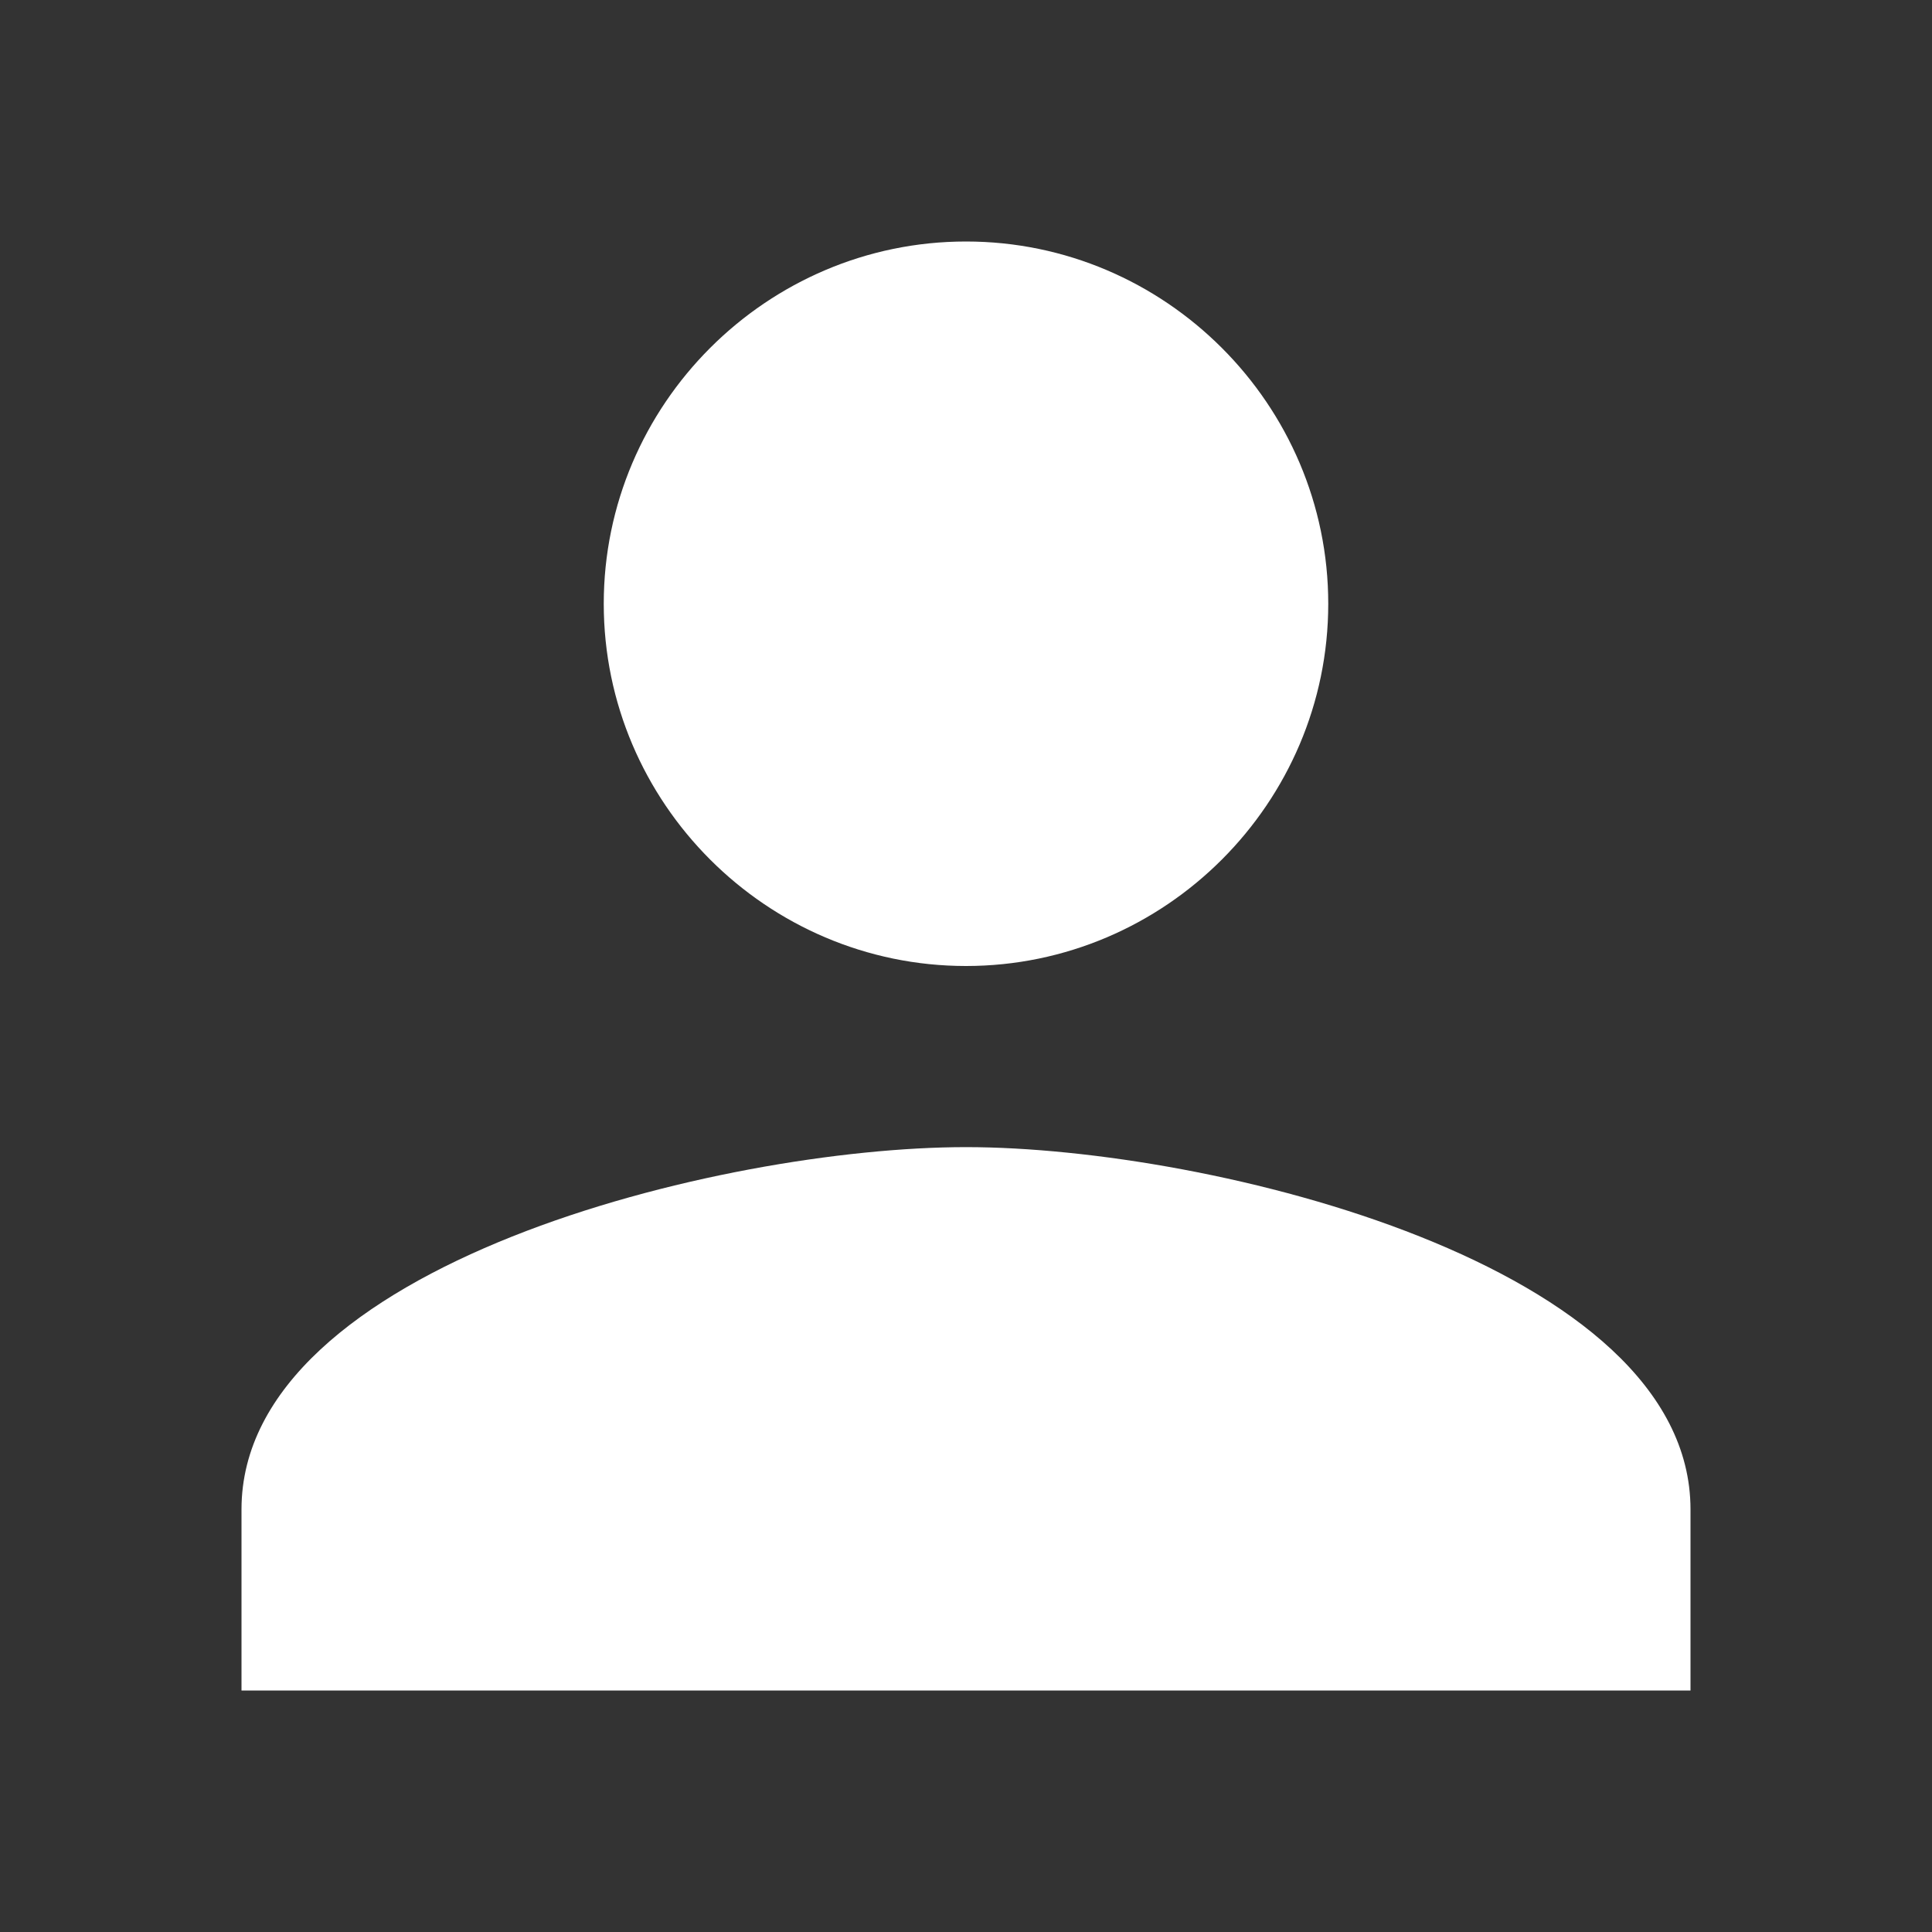
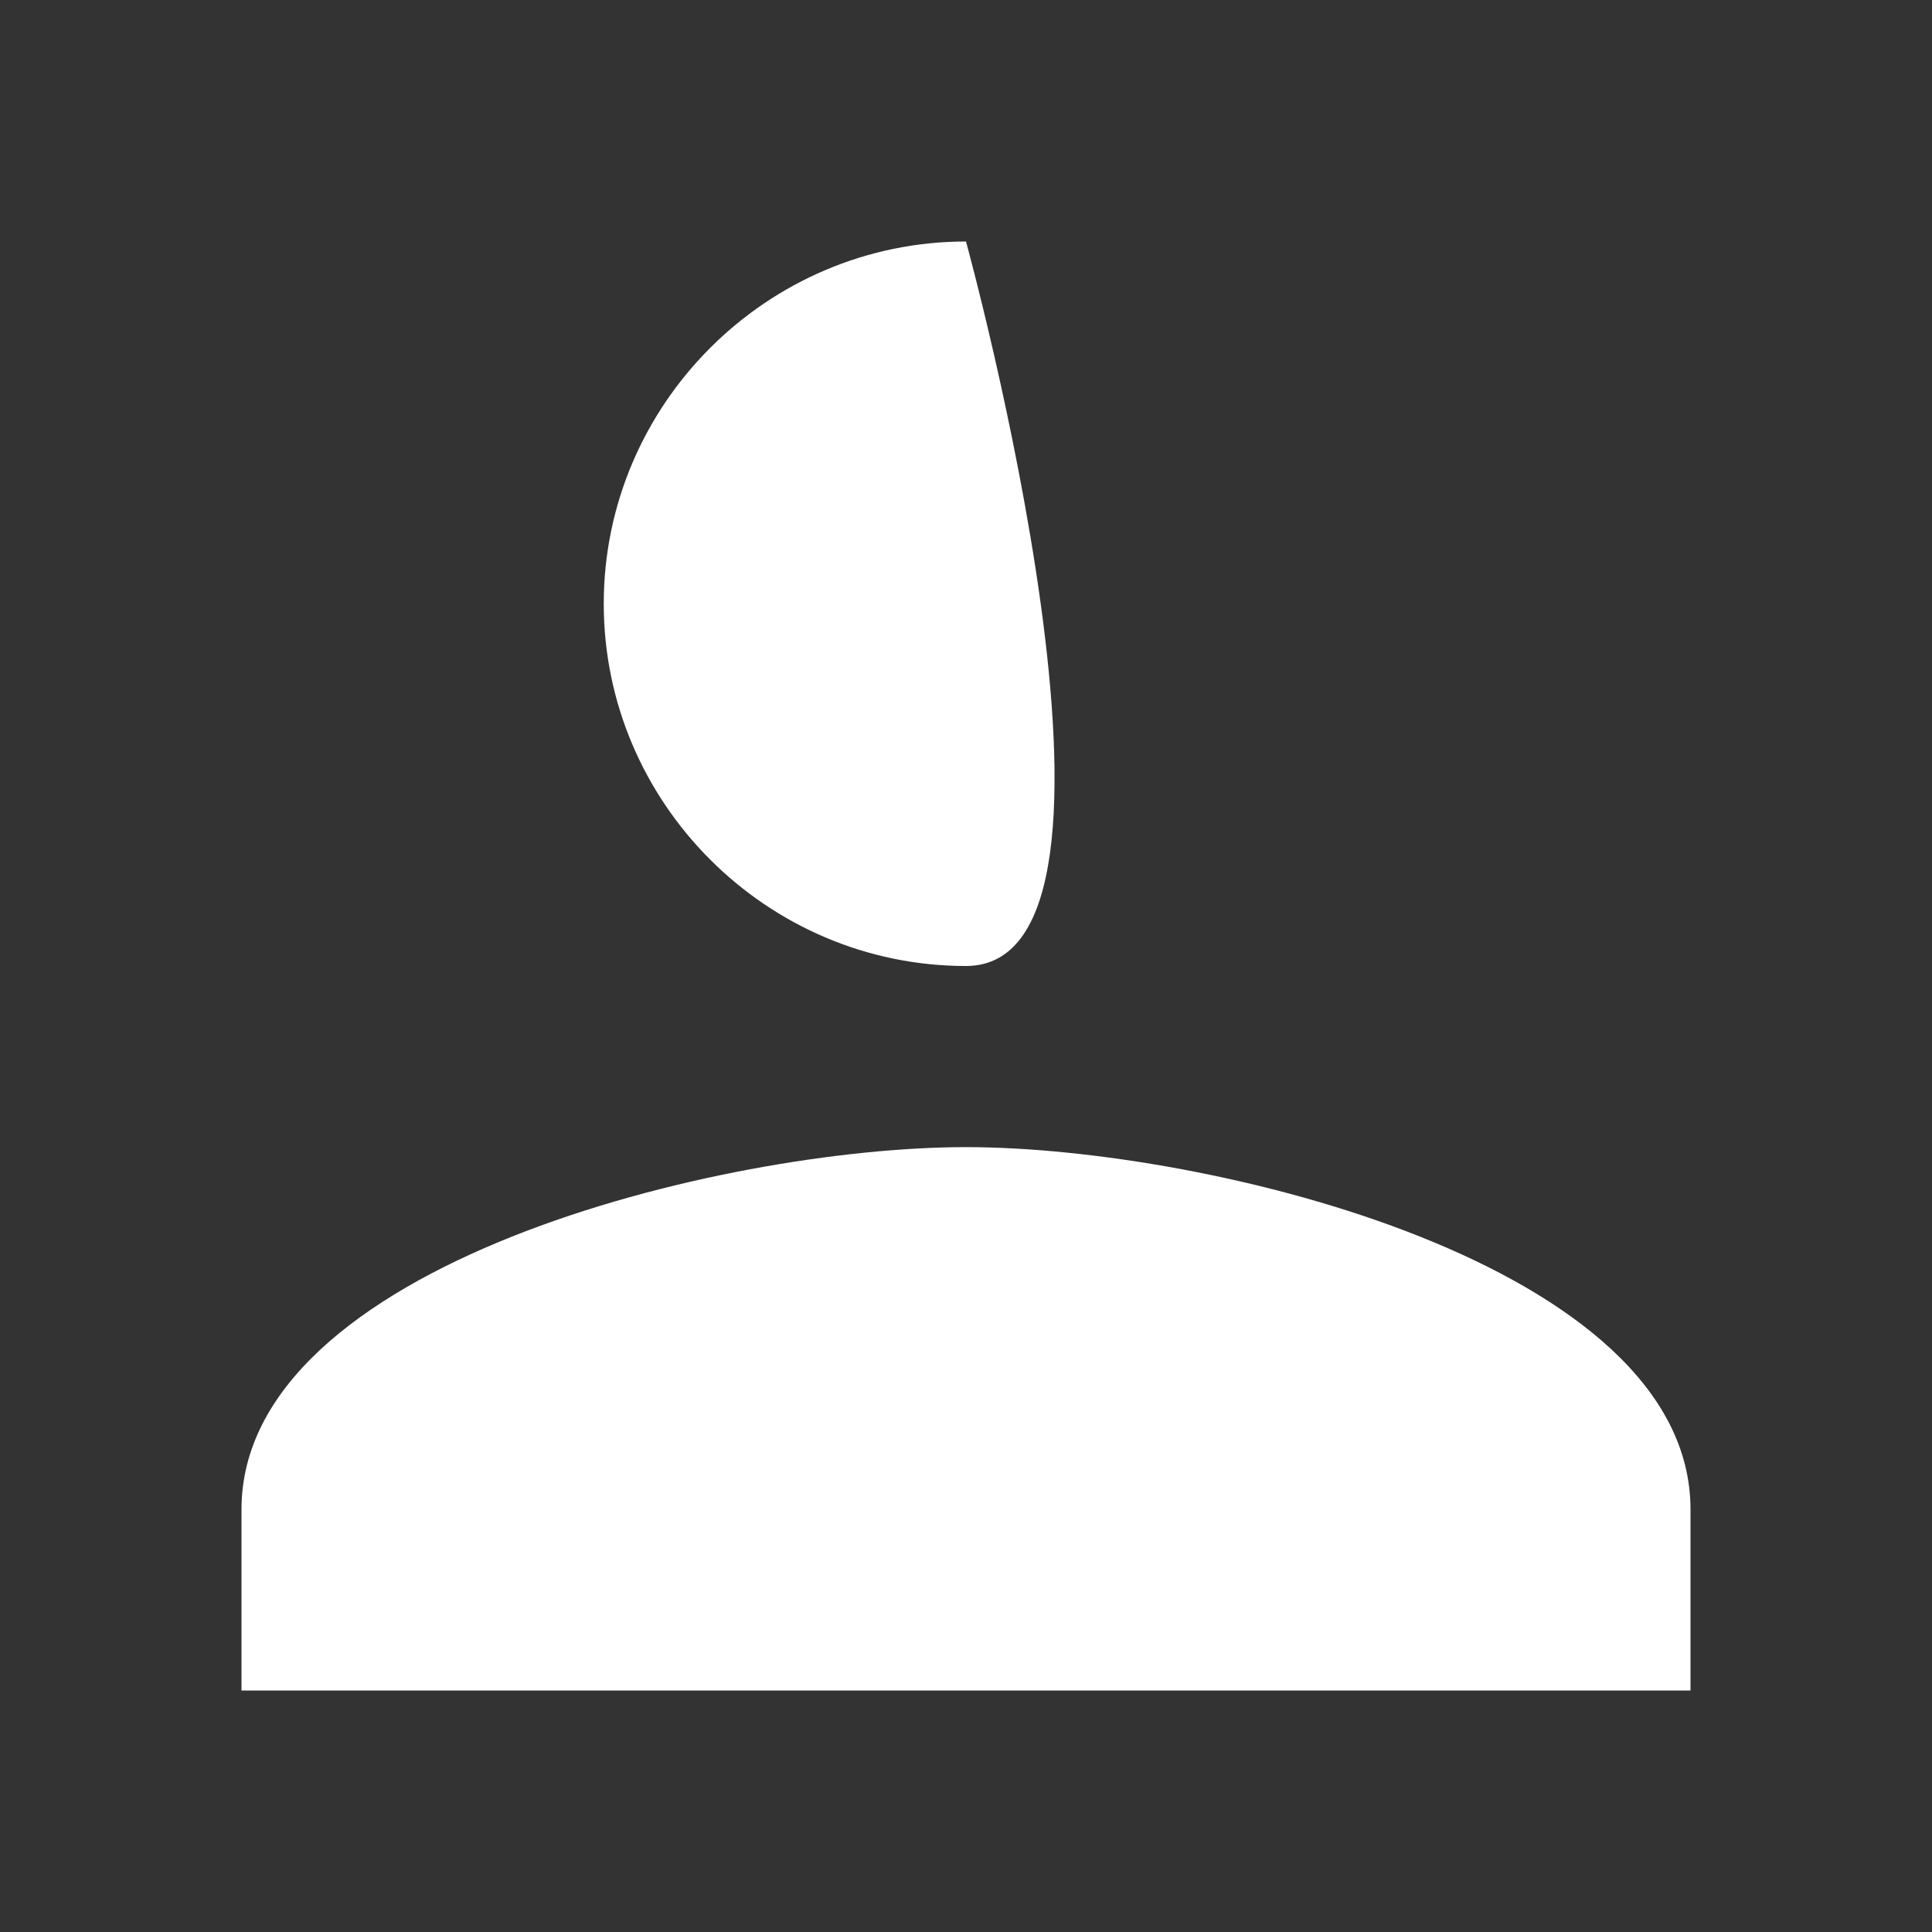
<svg xmlns="http://www.w3.org/2000/svg" width="24" height="24" viewBox="0 0 24 24">
  <rect x="0" y="0" width="24" height="24" fill="#333333" stroke="none" />
  <g fill="none" fill-rule="evenodd">
-     <path d="M0 0L24 0 24 24 0 24z" />
-     <path fill="#FFF" d="M12 14.25c3.037 0 9 1.463 9 4.5V21H3v-2.25c0-3.037 5.963-4.5 9-4.5zM12 3c2.475 0 4.5 2.025 4.5 4.5S14.475 12 12 12 7.5 9.975 7.5 7.5 9.525 3 12 3z" />
+     <path fill="#FFF" d="M12 14.25c3.037 0 9 1.463 9 4.5V21H3v-2.25c0-3.037 5.963-4.5 9-4.5zM12 3S14.475 12 12 12 7.5 9.975 7.5 7.5 9.525 3 12 3z" />
  </g>
</svg>